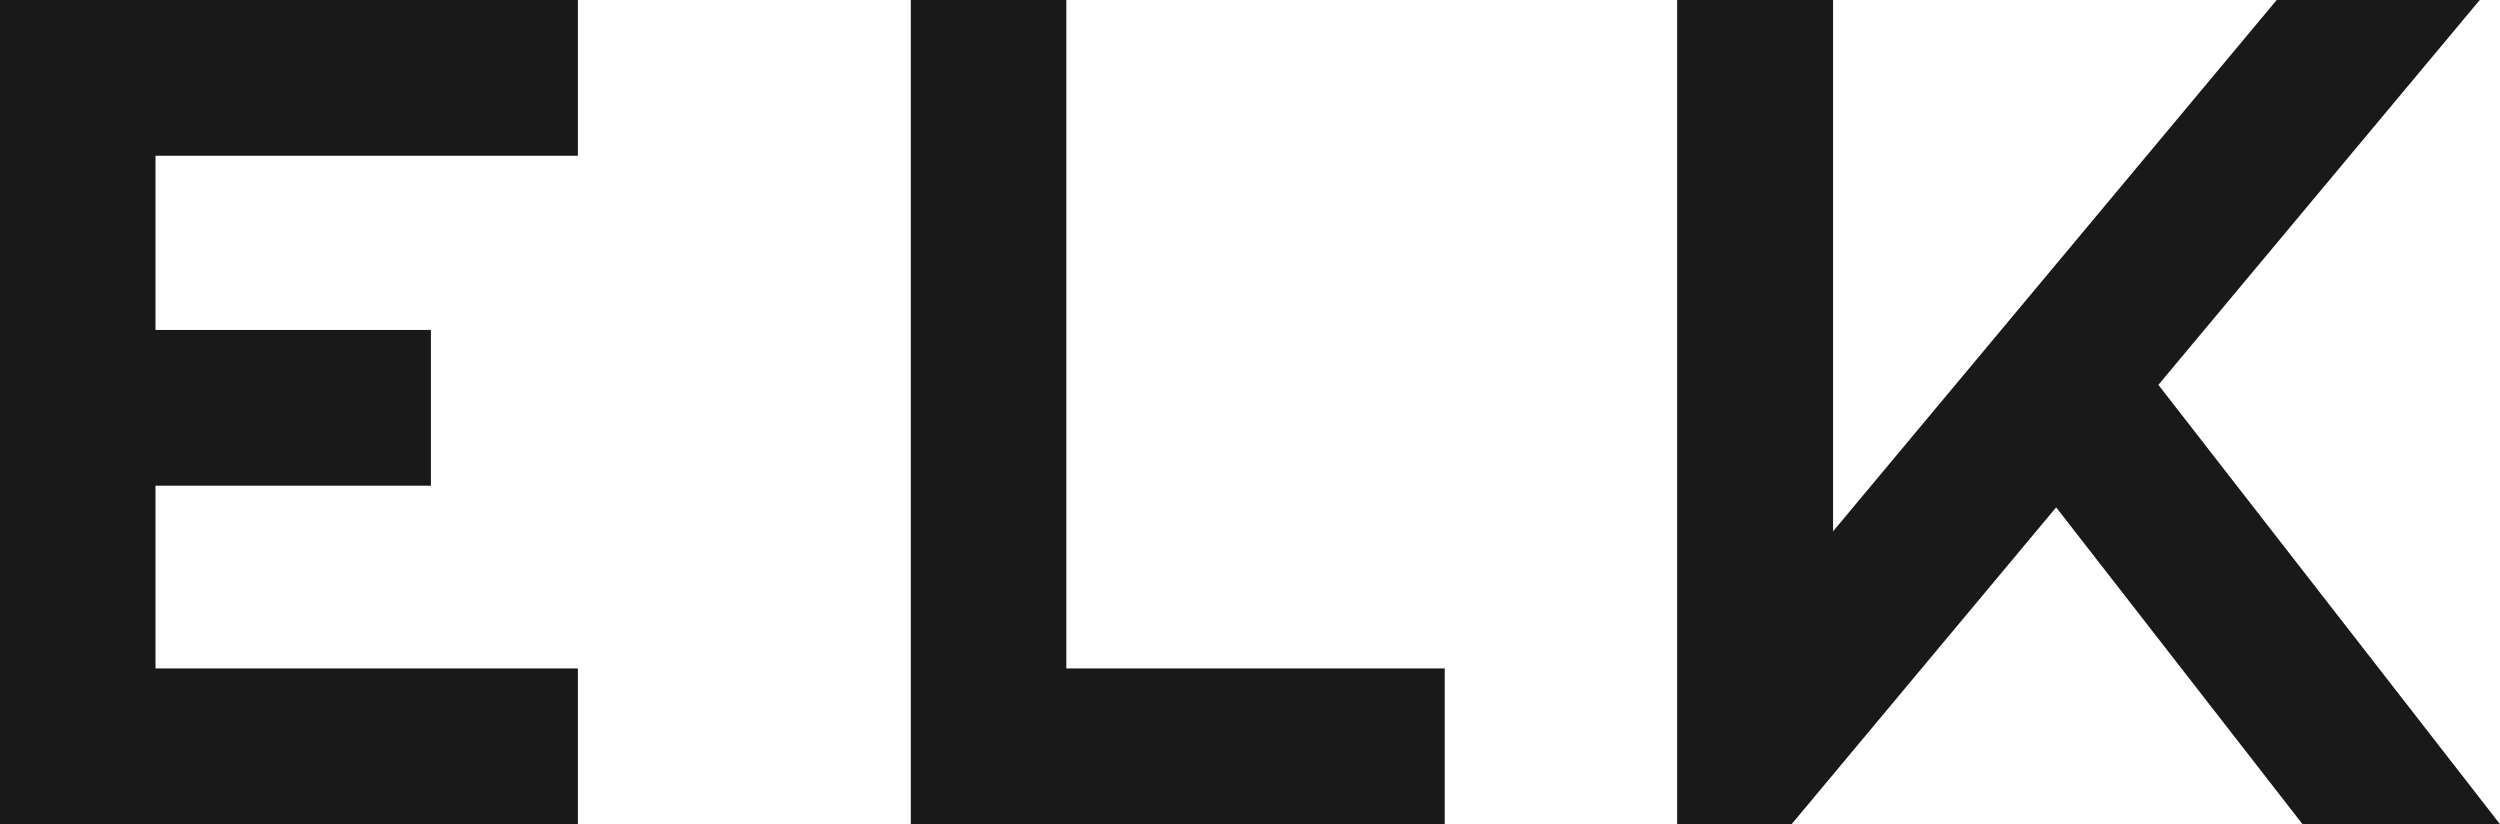
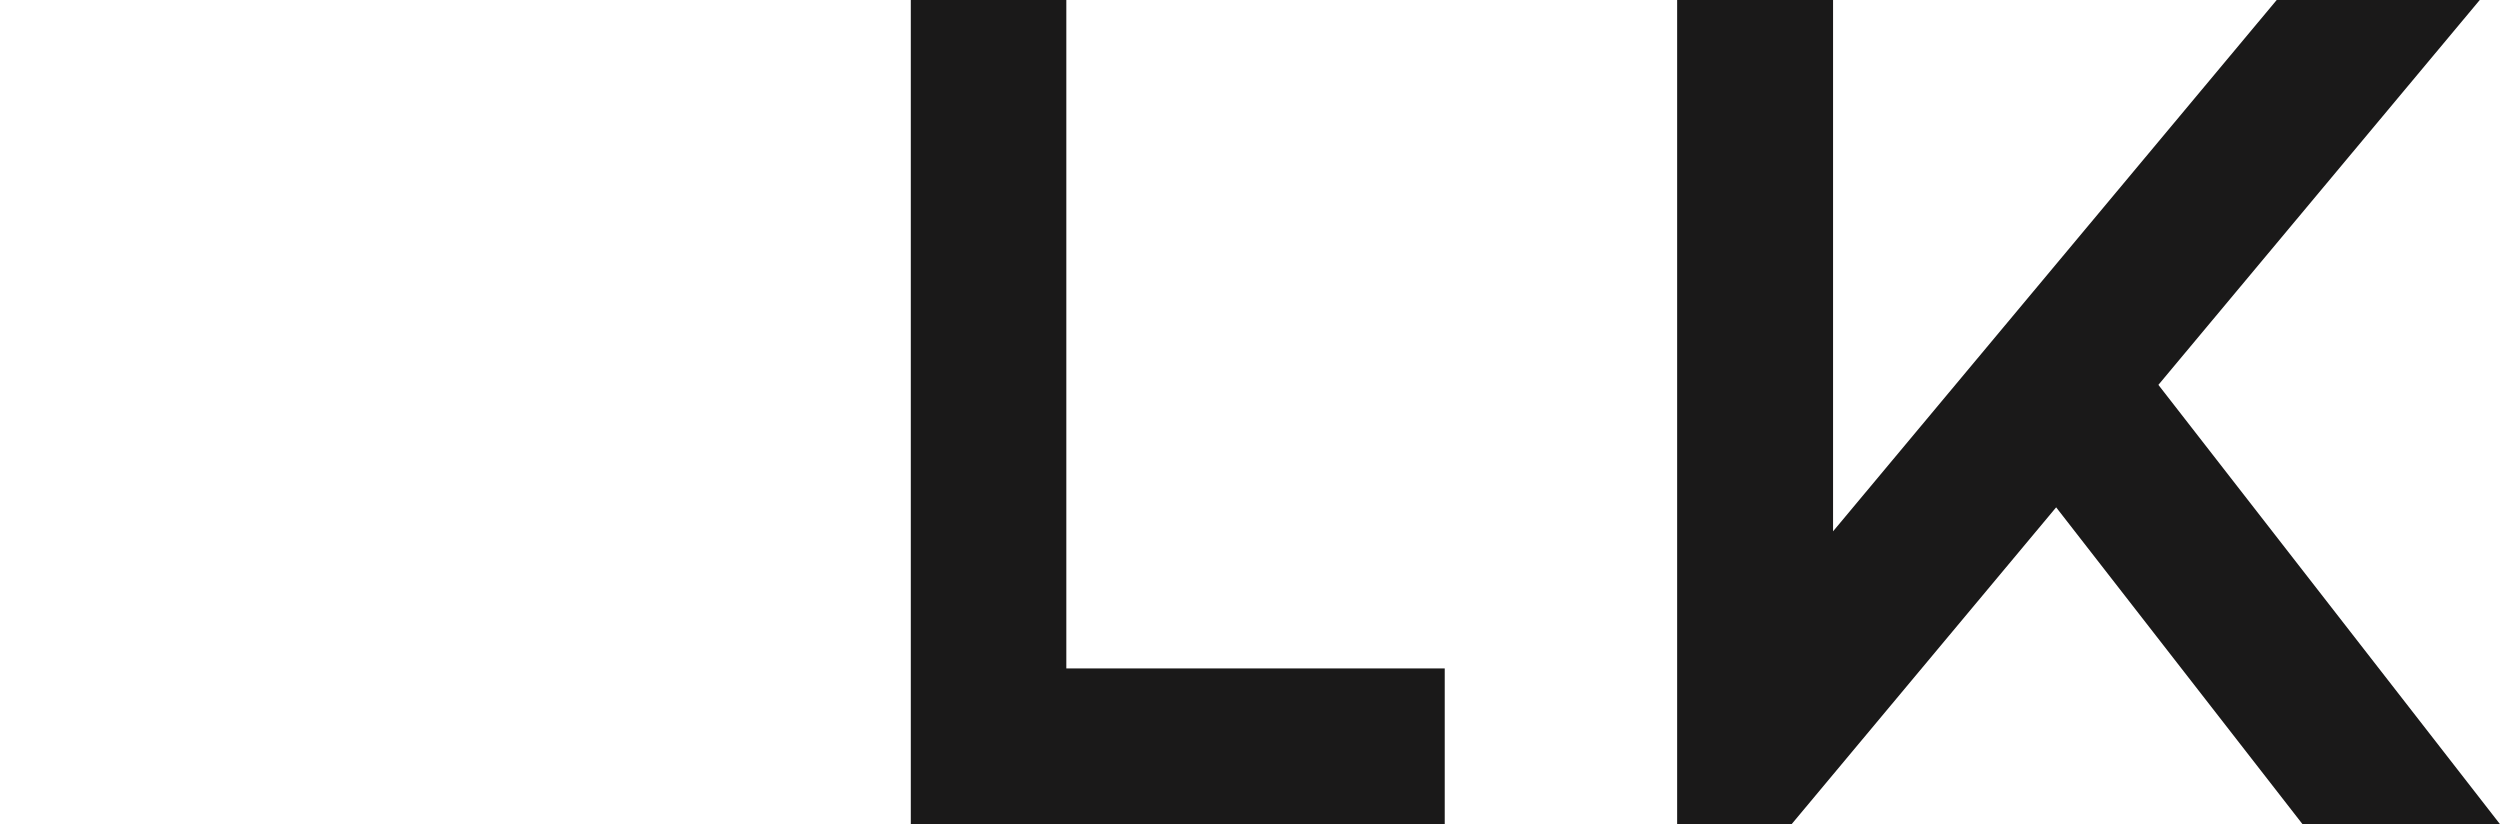
<svg xmlns="http://www.w3.org/2000/svg" width="455px" height="150px" viewBox="0 0 455 150" version="1.1">
  <title>ELK_Logotype_Transparent_MAIN (1)</title>
  <desc>Created with Sketch.</desc>
  <g id="Page-1" stroke="none" stroke-width="1" fill="none" fill-rule="evenodd">
    <g id="ELK" fill="#1A1919" fill-rule="nonzero">
      <g id="ELK_Logotype_Transparent_MAIN-(1)">
-         <polyline id="Fill-1" points="0 150 105.176 150 105.176 121.654 28.301 121.654 28.301 88.398 78.427 88.398 78.427 60.051 28.301 60.051 28.301 28.346 105.176 28.346 105.176 0 0 0" />
        <polyline id="Fill-2" points="194.072 0 165.766 0 165.766 150 262.94 150 262.94 121.654 194.072 121.654 194.072 0" />
        <polyline id="Fill-3" points="392.827 70.046 451.315 0 414.36 0 333.617 96.7 333.617 0 305.239 0 305.239 150 326.072 150 374.219 92.335 419.061 150 455 150 392.827 70.046" />
      </g>
    </g>
  </g>
</svg>